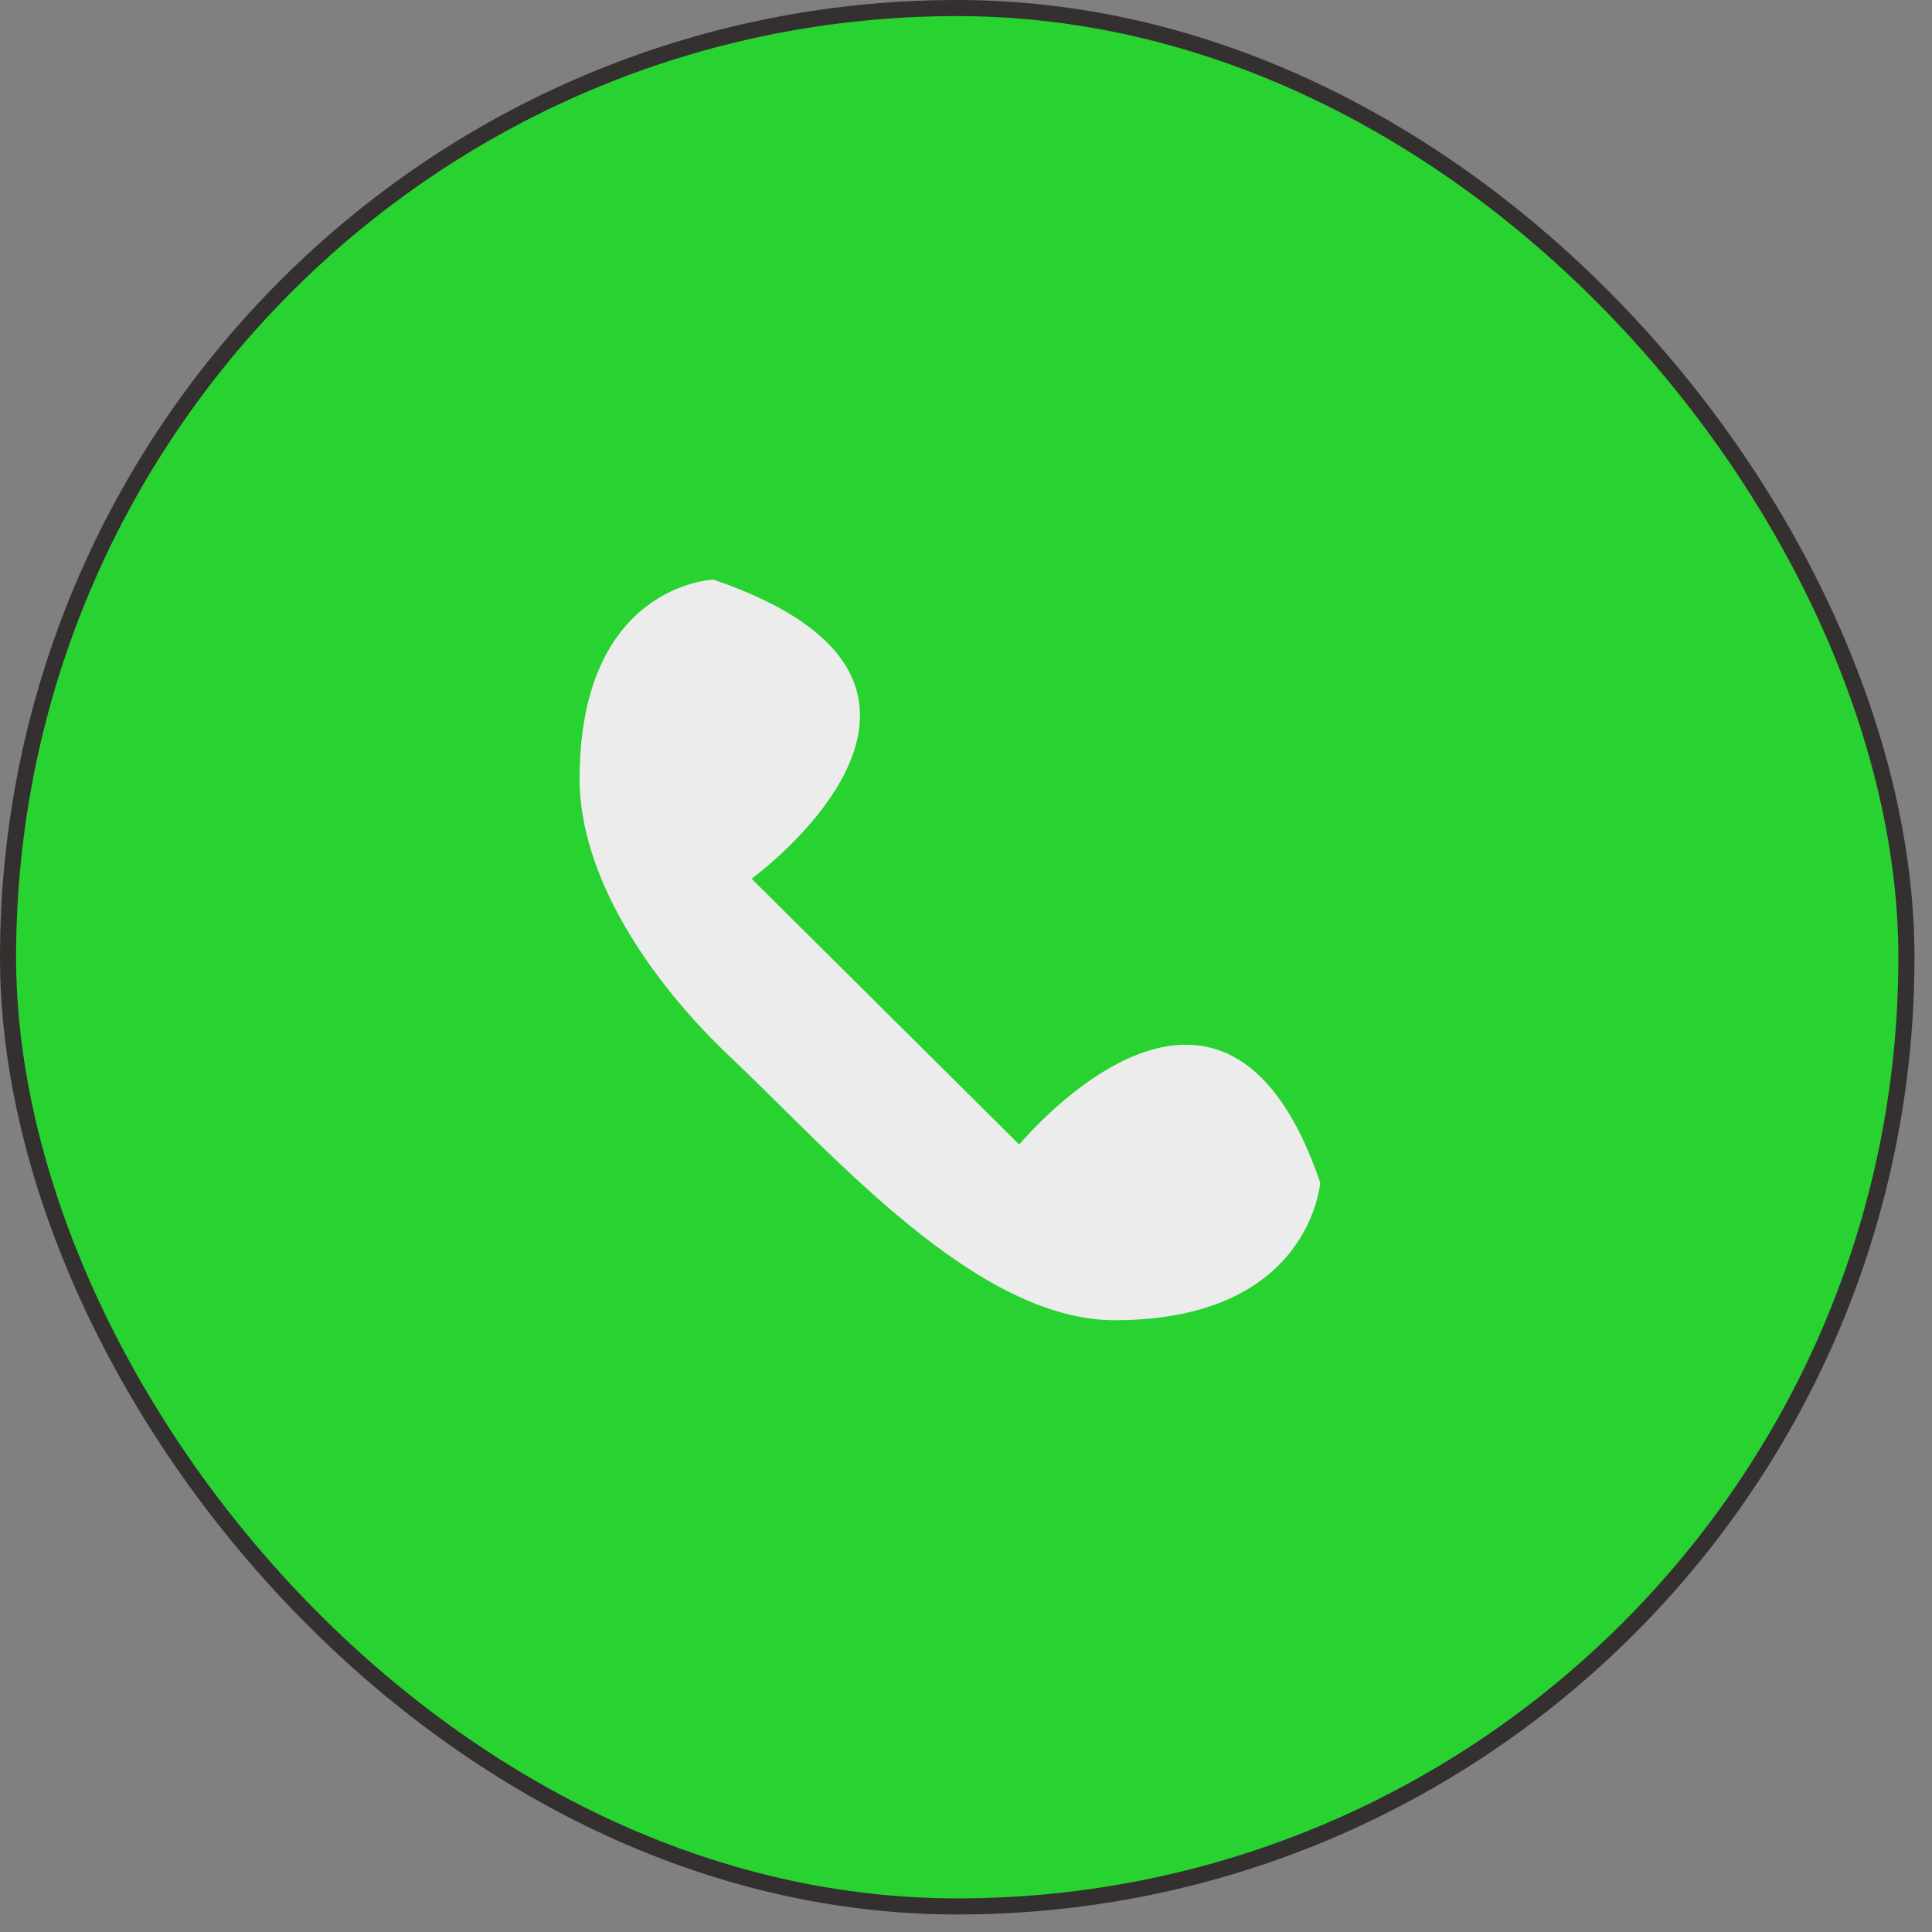
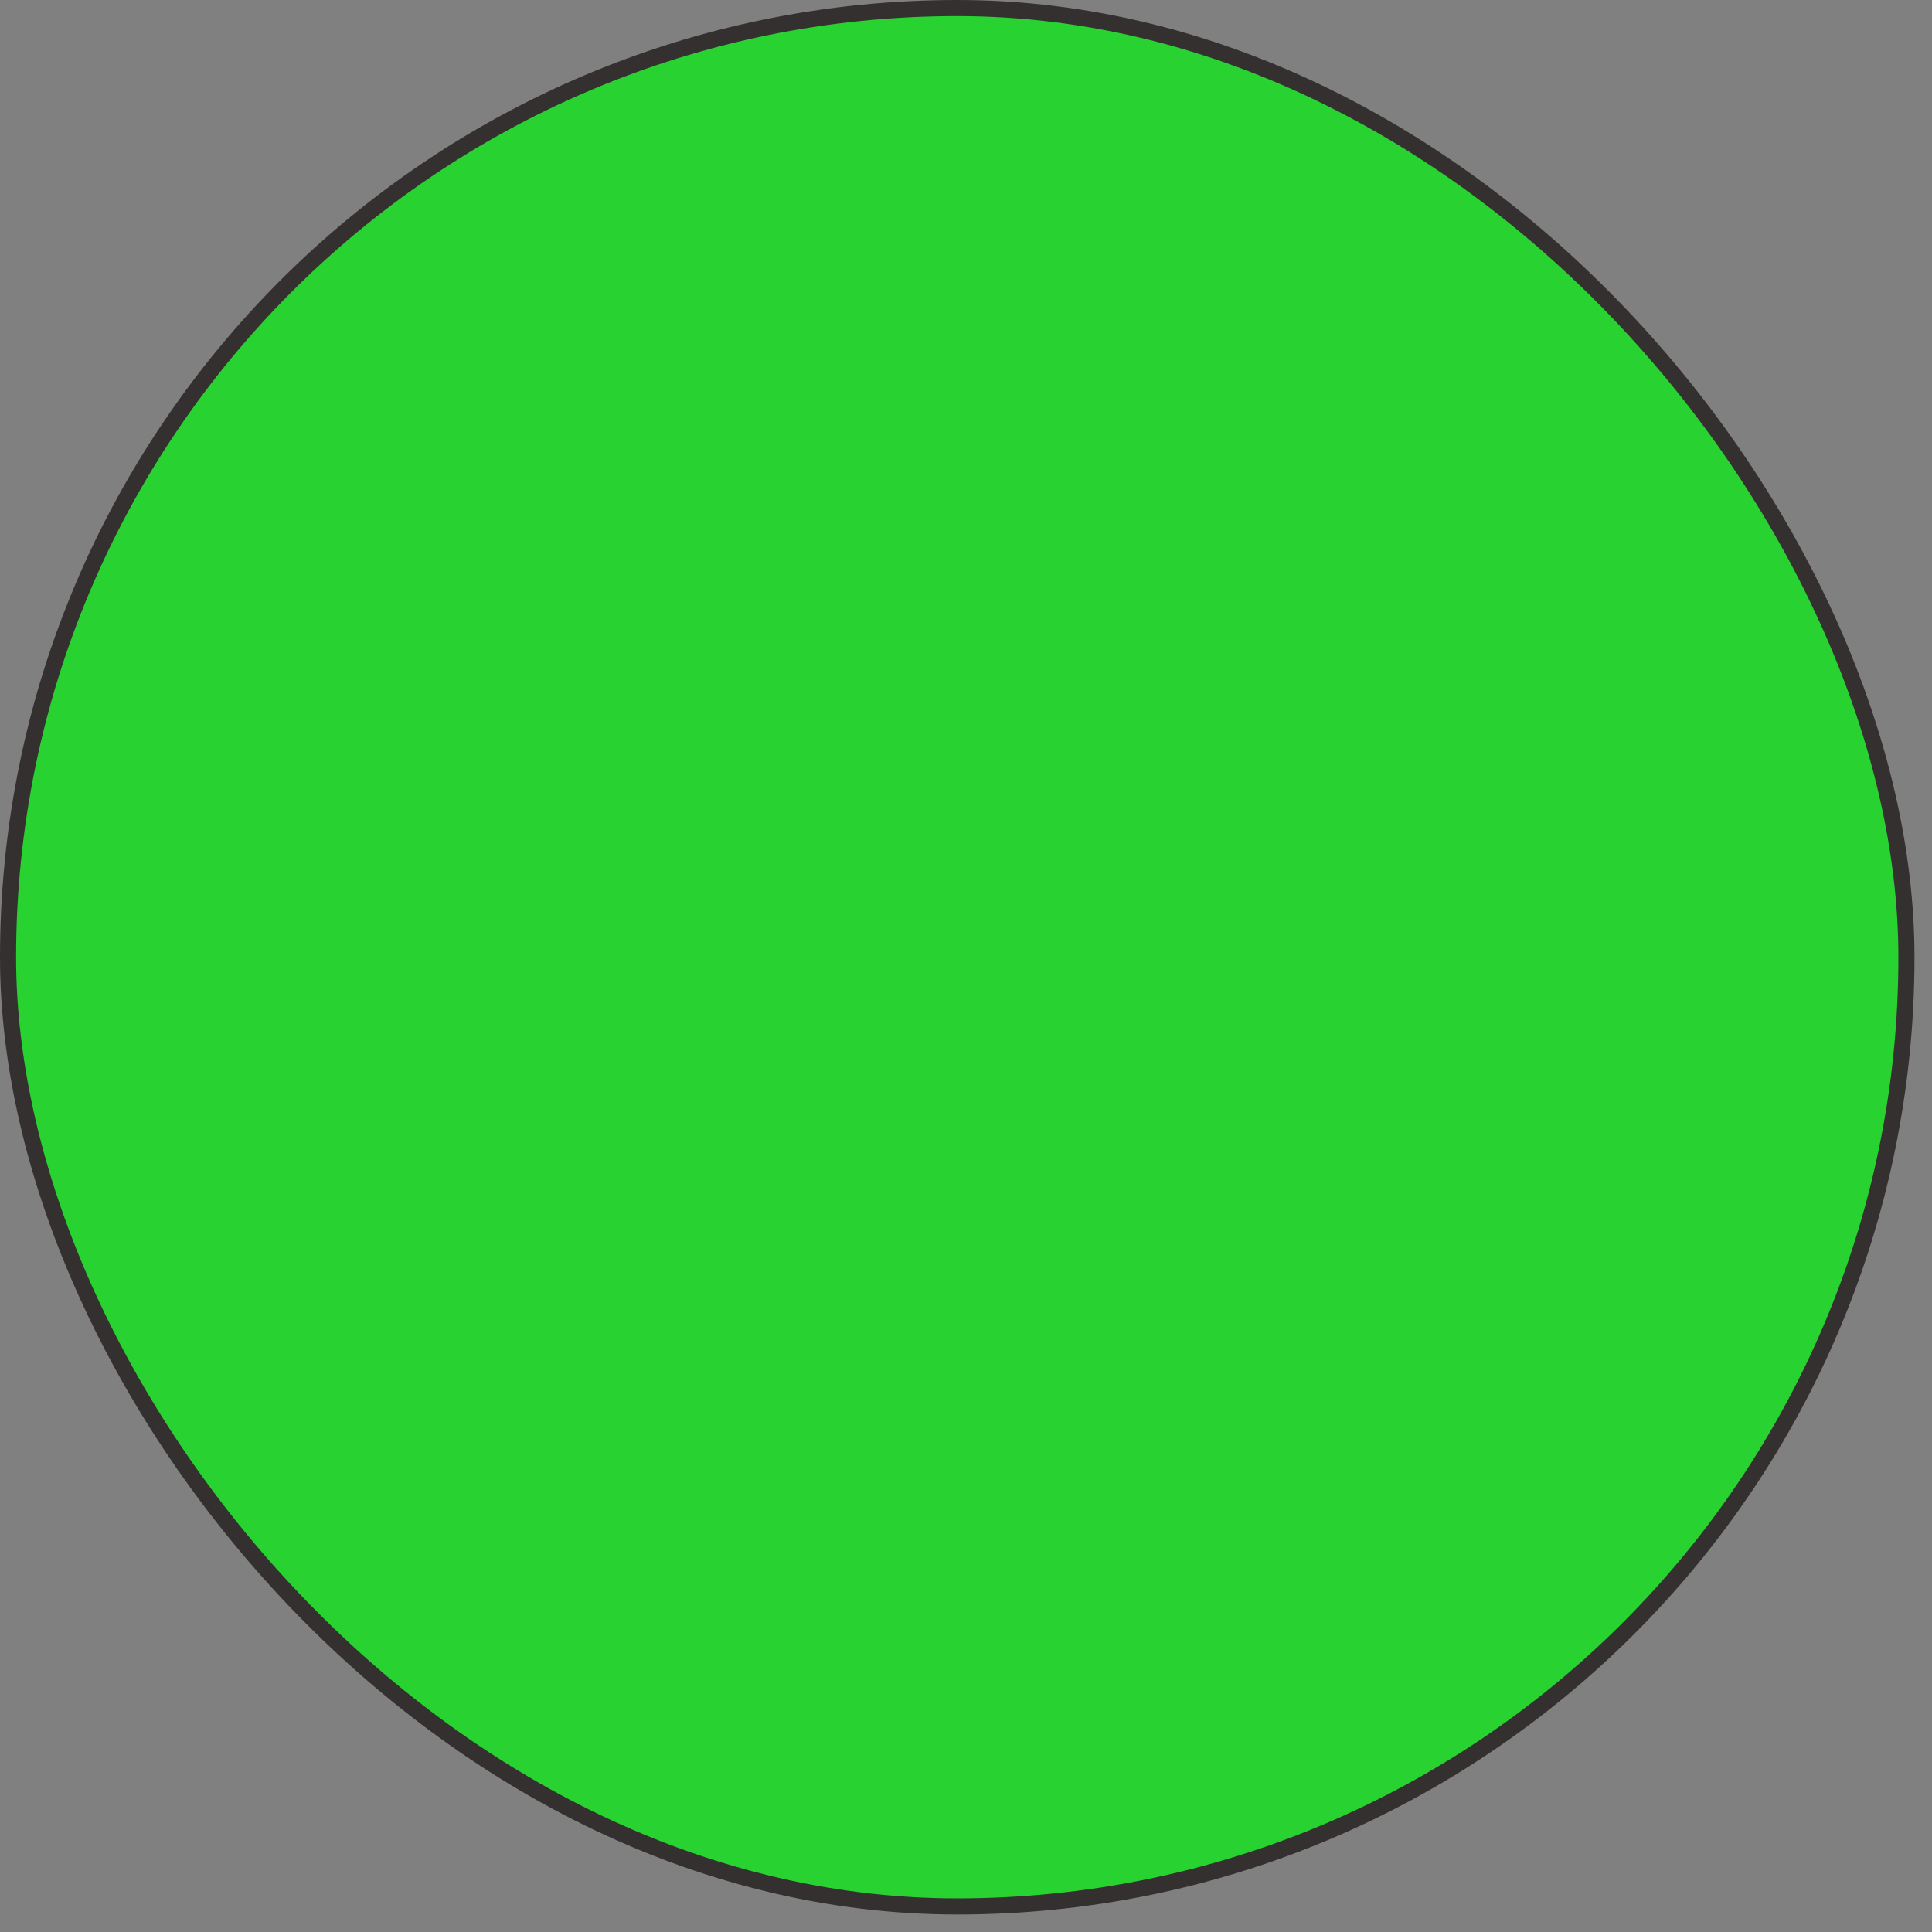
<svg xmlns="http://www.w3.org/2000/svg" width="60" height="60" viewBox="0 0 60 60" fill="none">
  <rect x="0" y="0" width="60" height="60" fill="#808080" stroke="none" />
  <rect x="0.25" y="0.25" width="58.956" height="58.956" rx="29.478" fill="#28D231" stroke="#353030" stroke-width="0.5" />
-   <path d="M23.341 27.289L31.652 35.544C32.542 34.513 38.181 28.468 41 36.725C41 36.725 40.704 41 34.619 41C30.317 41 25.865 35.84 22.748 32.891C20.078 30.384 18 27.141 18 24.192C18 18.148 22.155 18 22.155 18C31.652 21.243 23.342 27.289 23.342 27.289" fill="#ECECEC" />
</svg>